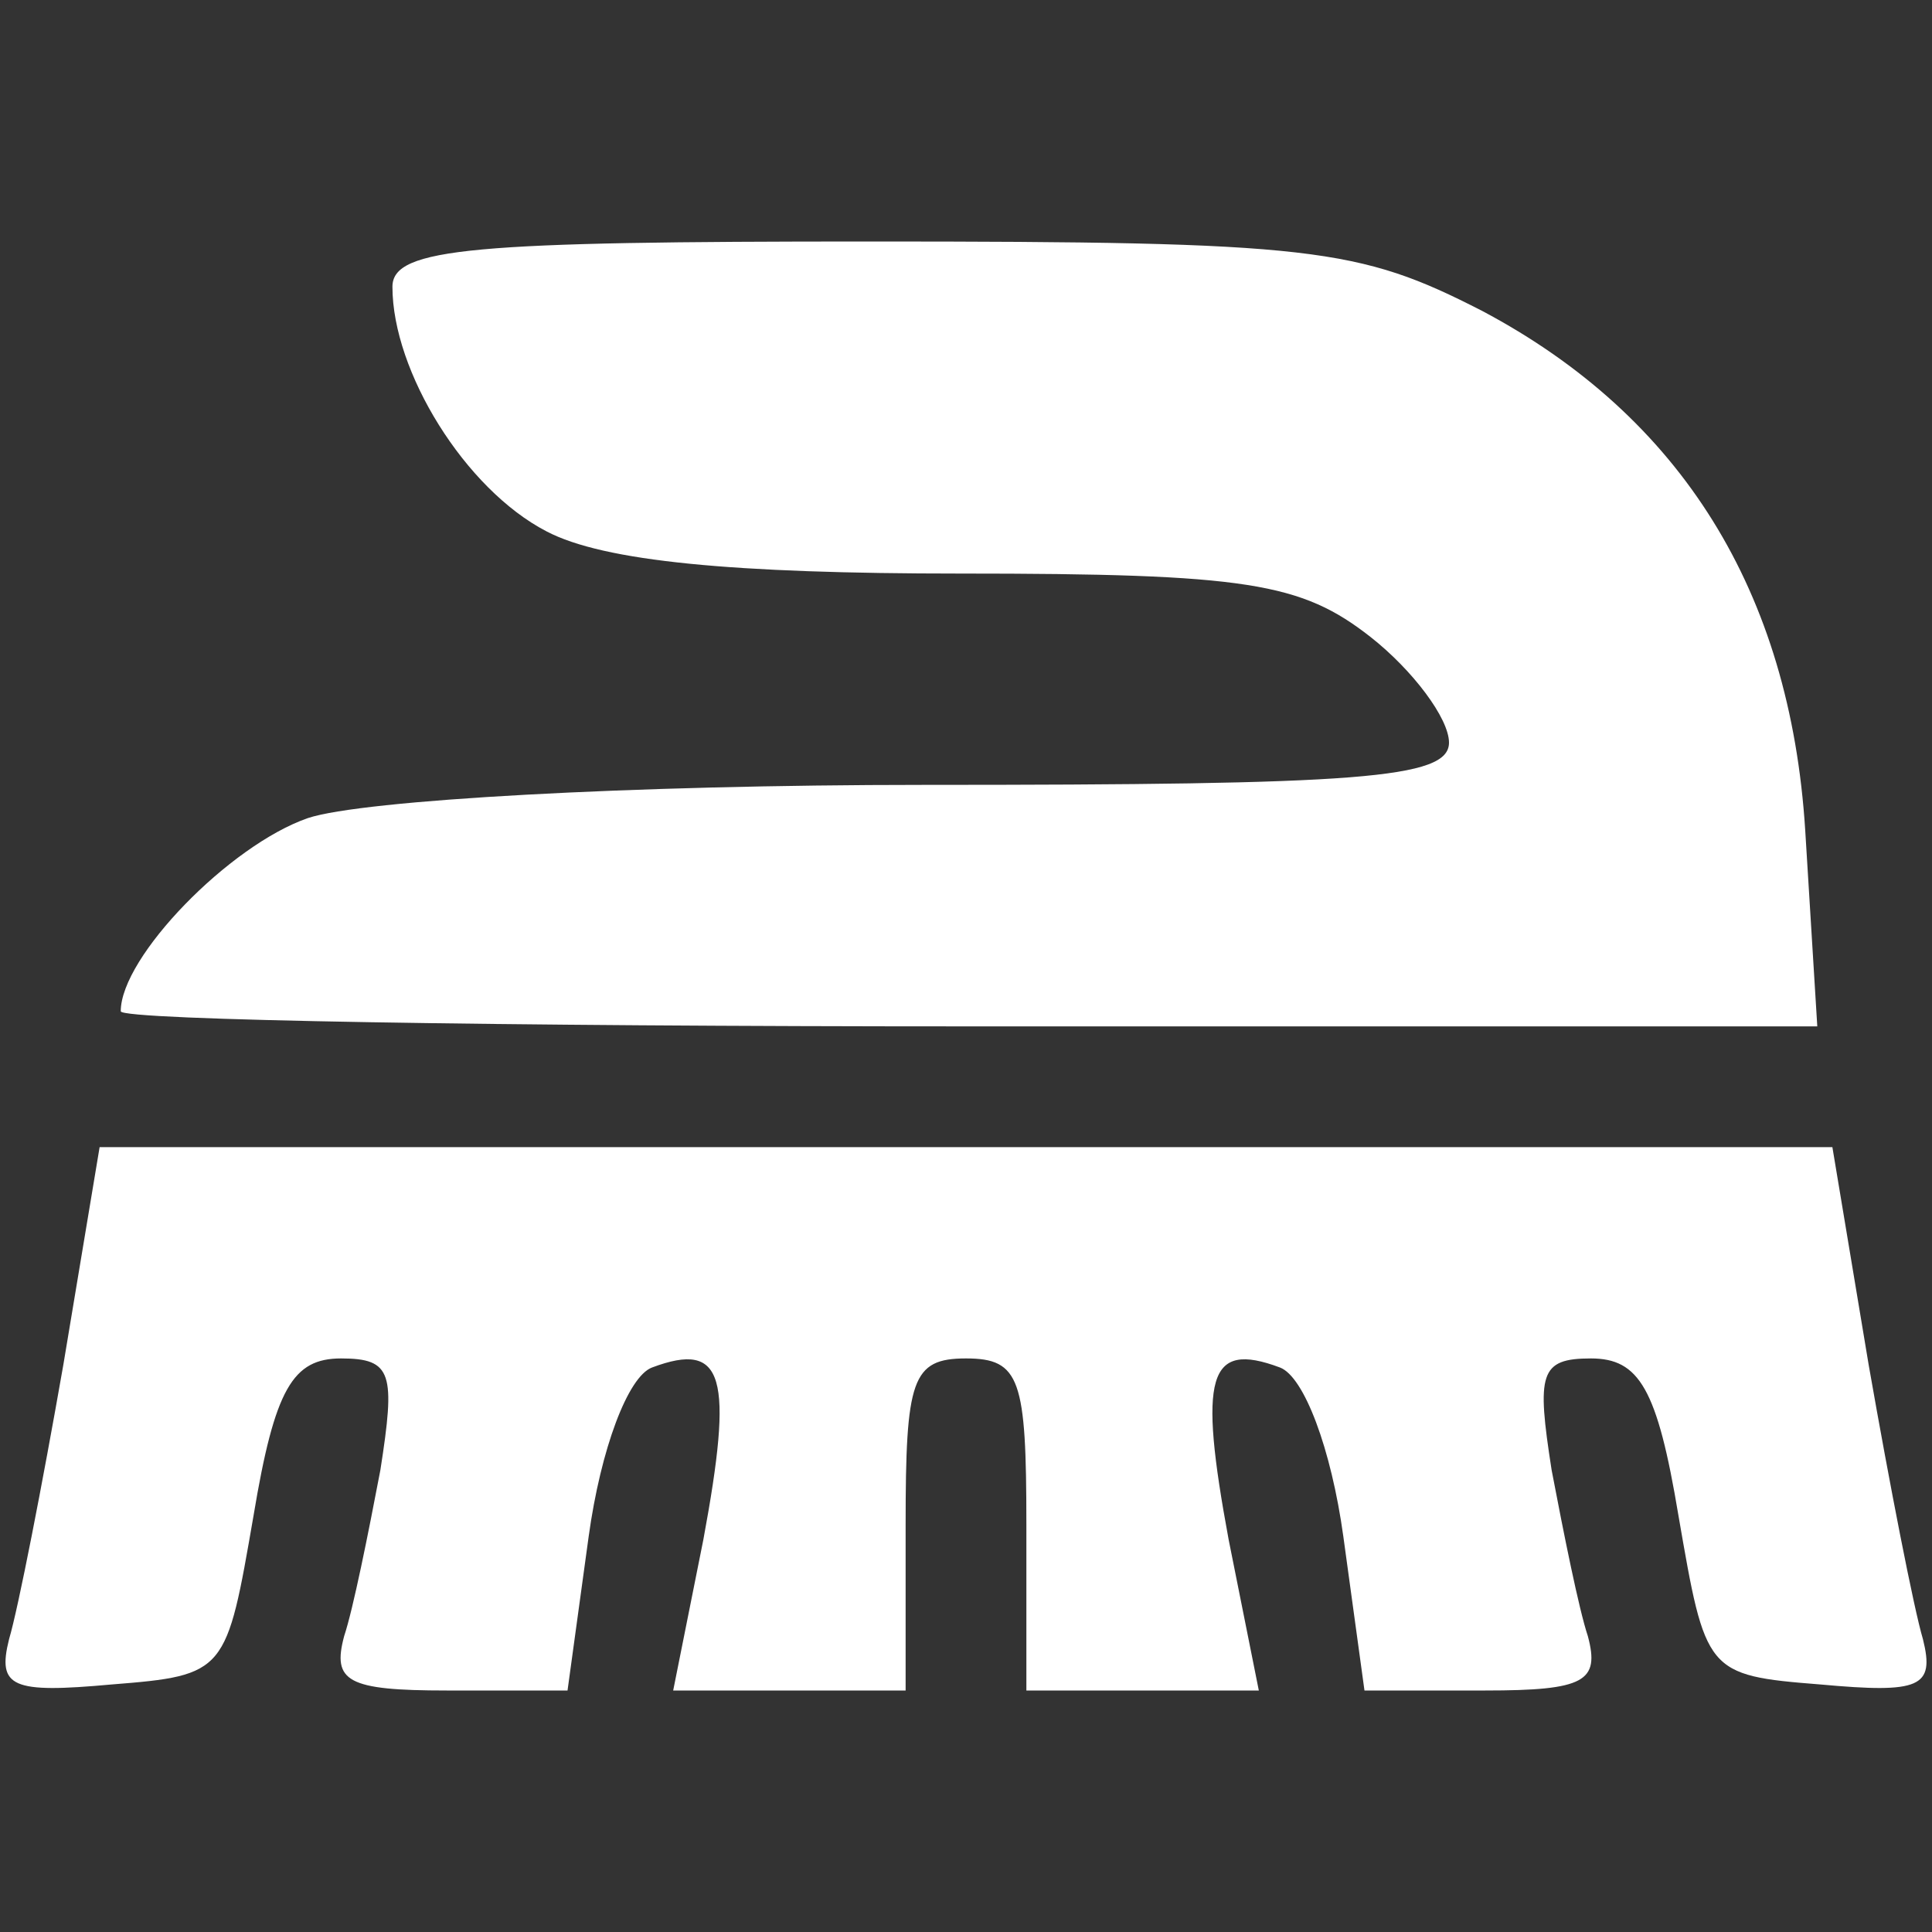
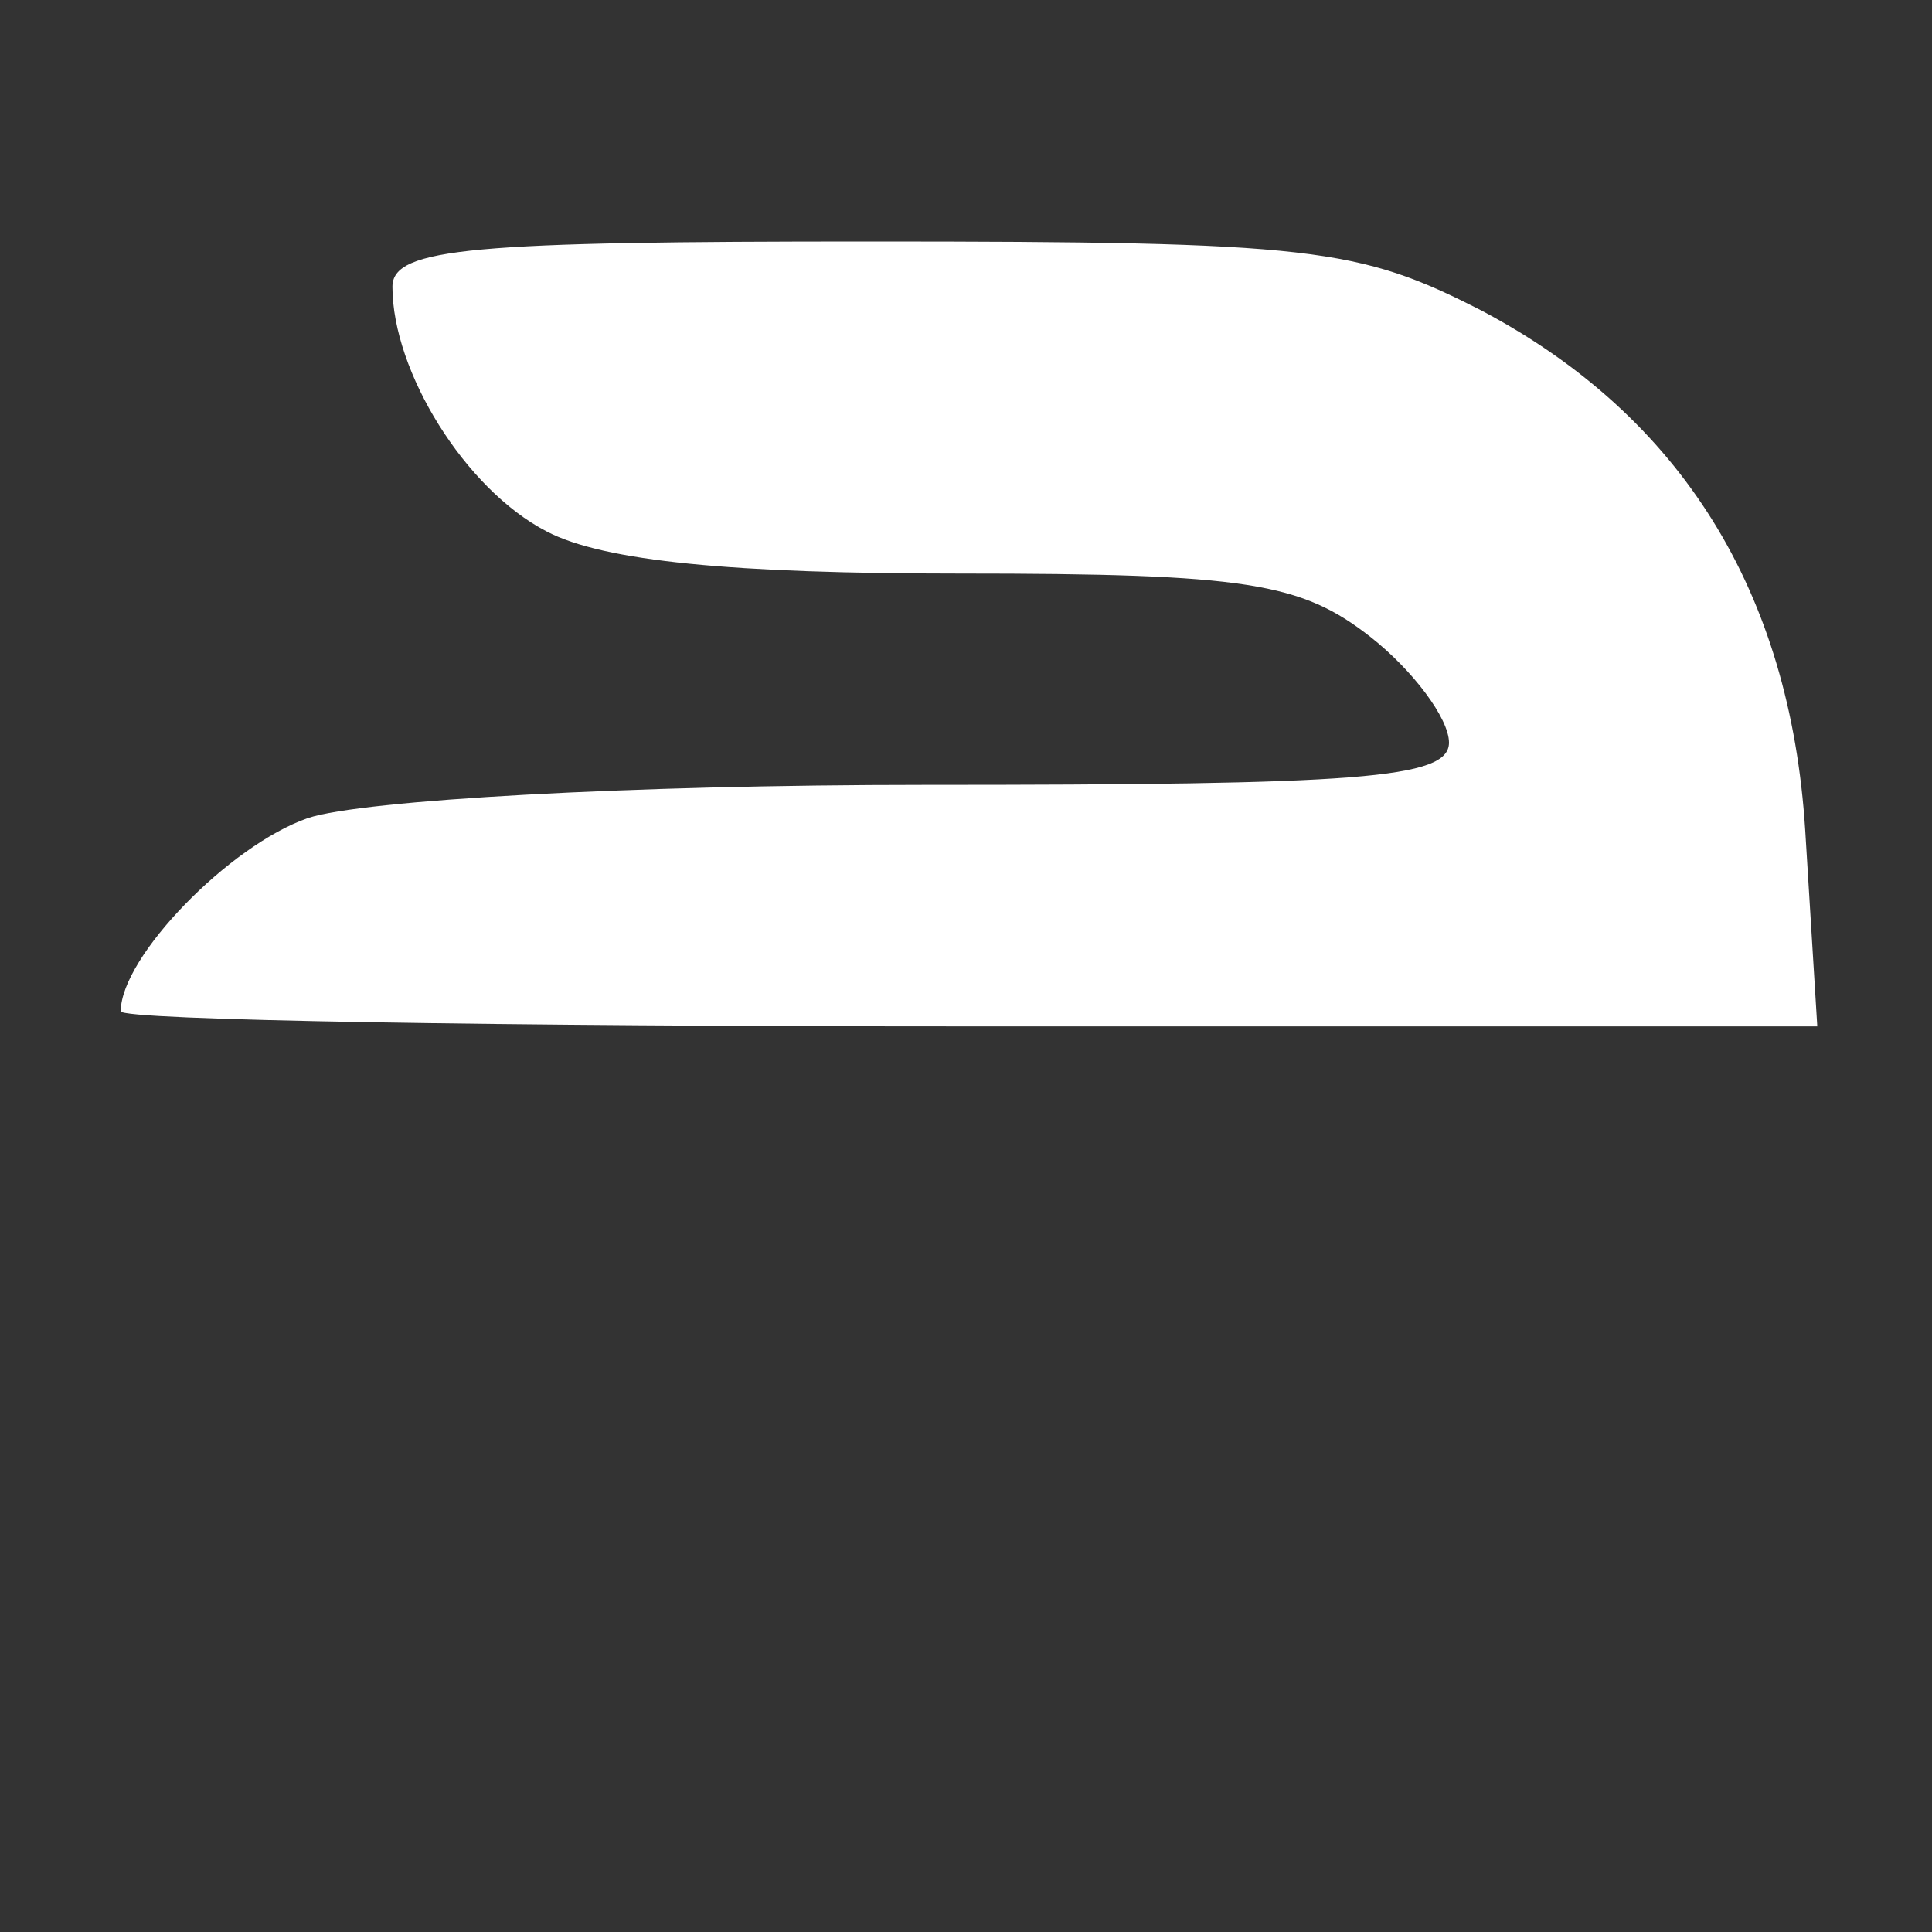
<svg xmlns="http://www.w3.org/2000/svg" version="1.0" width="64pt" height="64pt" viewBox="0 0 64 64" preserveAspectRatio="xMidYMid meet">
  <rect x="0" y="0" width="64" height="64" fill="#333333" stroke="none" />
  <g transform="translate(0,64) scale(0.1,-0.1)" fill="#ffffff" stroke="none">
    <path d="M130 545 c0 -28 24 -67 51 -81 19 -10 62 -14 137 -14 95 0 113 -3 136 -21 14 -11 26 -27 26 -35 0 -12 -30 -14 -174 -14 -97 0 -186 -5 -204 -11 -26 -9 -62 -46 -62 -64 0 -3 127 -5 281 -5 l281 0 -4 65 c-5 79 -41 137 -107 172 -41 21 -56 23 -203 23 -131 0 -158 -2 -158 -15z" fill="#ffffff" />
-     <path d="M21 188 c-7 -40 -15 -81 -18 -91 -4 -16 1 -18 34 -15 38 3 38 4 47 56 7 42 13 52 29 52 17 0 18 -5 13 -37 -4 -21 -9 -46 -12 -55 -4 -15 1 -18 34 -18 l40 0 7 51 c4 29 13 53 21 56 24 9 27 -3 17 -57 l-10 -50 38 0 39 0 0 55 c0 48 2 55 20 55 18 0 20 -7 20 -55 l0 -55 39 0 38 0 -10 50 c-10 54 -7 66 17 57 8 -3 17 -27 21 -56 l7 -51 40 0 c33 0 38 3 34 18 -3 9 -8 34 -12 55 -5 32 -4 37 13 37 16 0 22 -10 29 -52 9 -52 9 -53 47 -56 33 -3 38 -1 34 15 -3 10 -11 51 -18 91 l-12 72 -287 0 -287 0 -12 -72z" fill="#ffffff" />
  </g>
</svg>